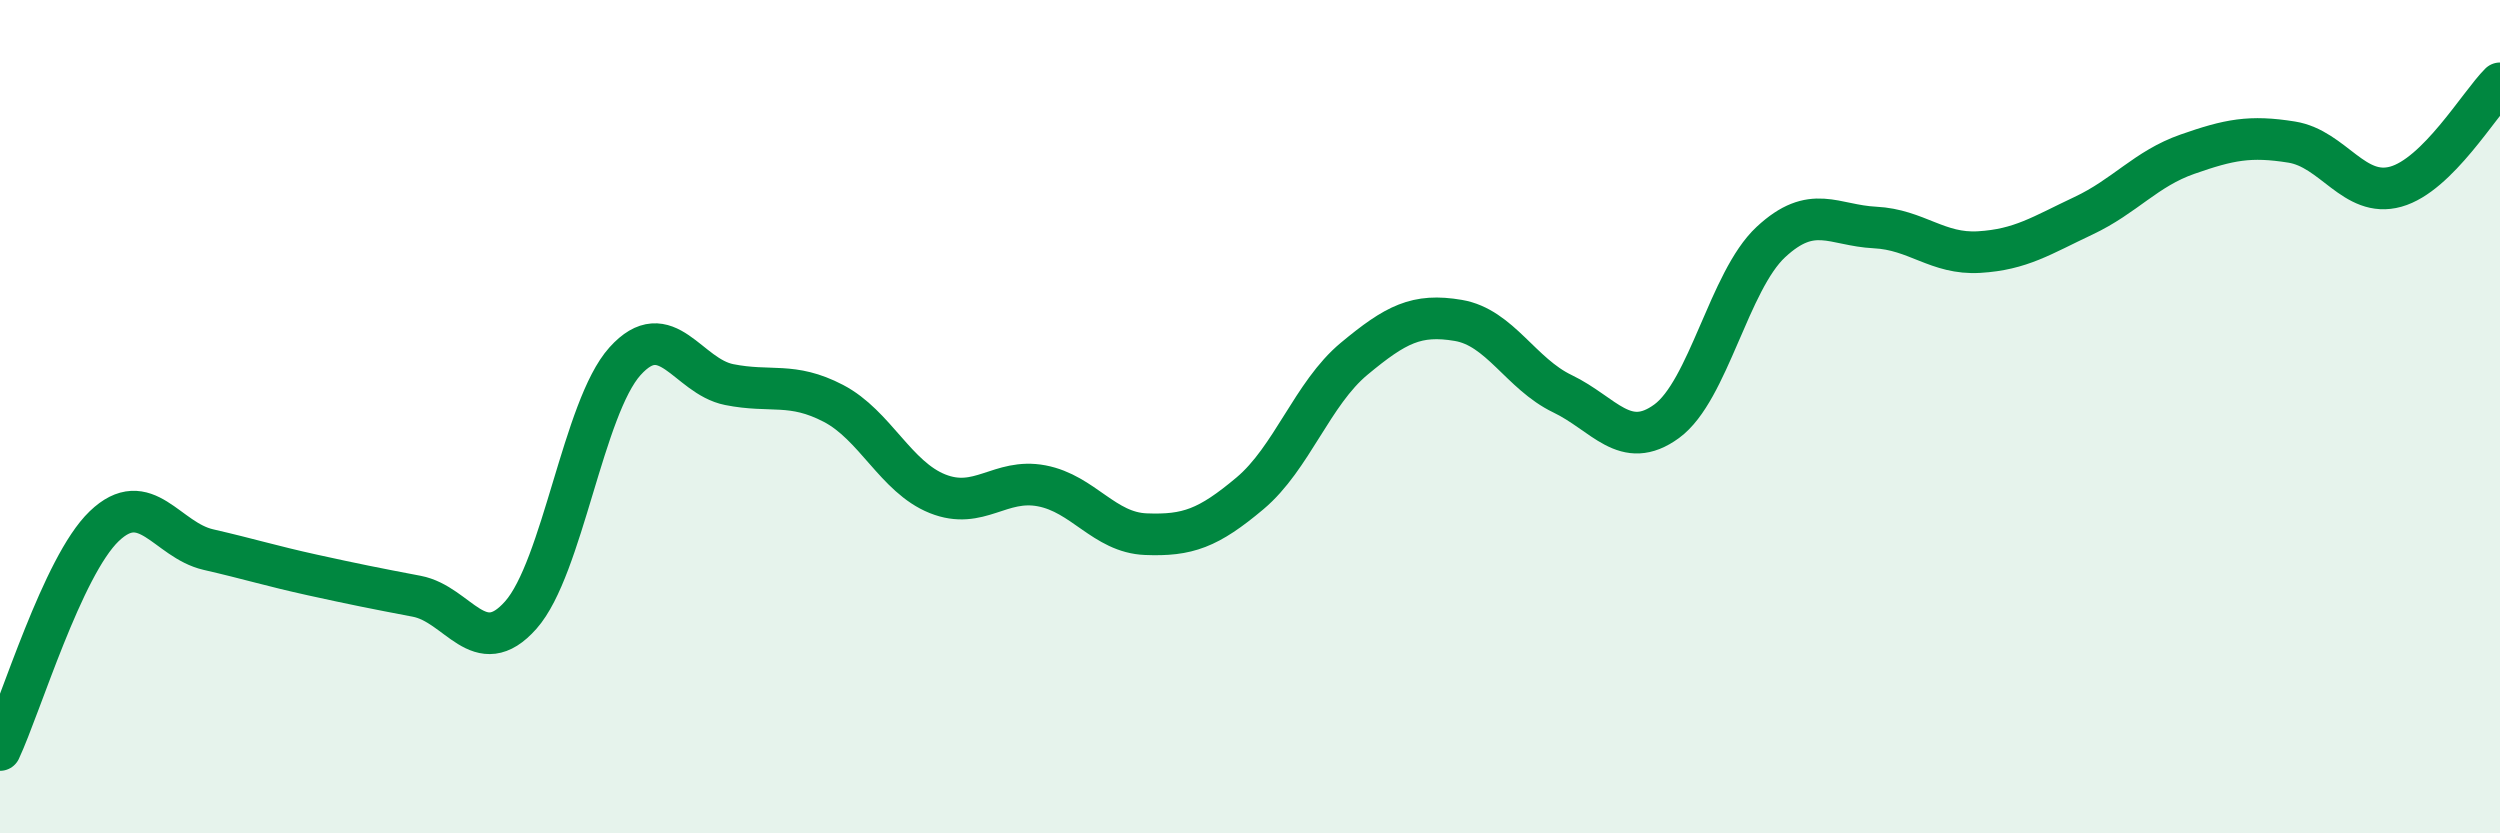
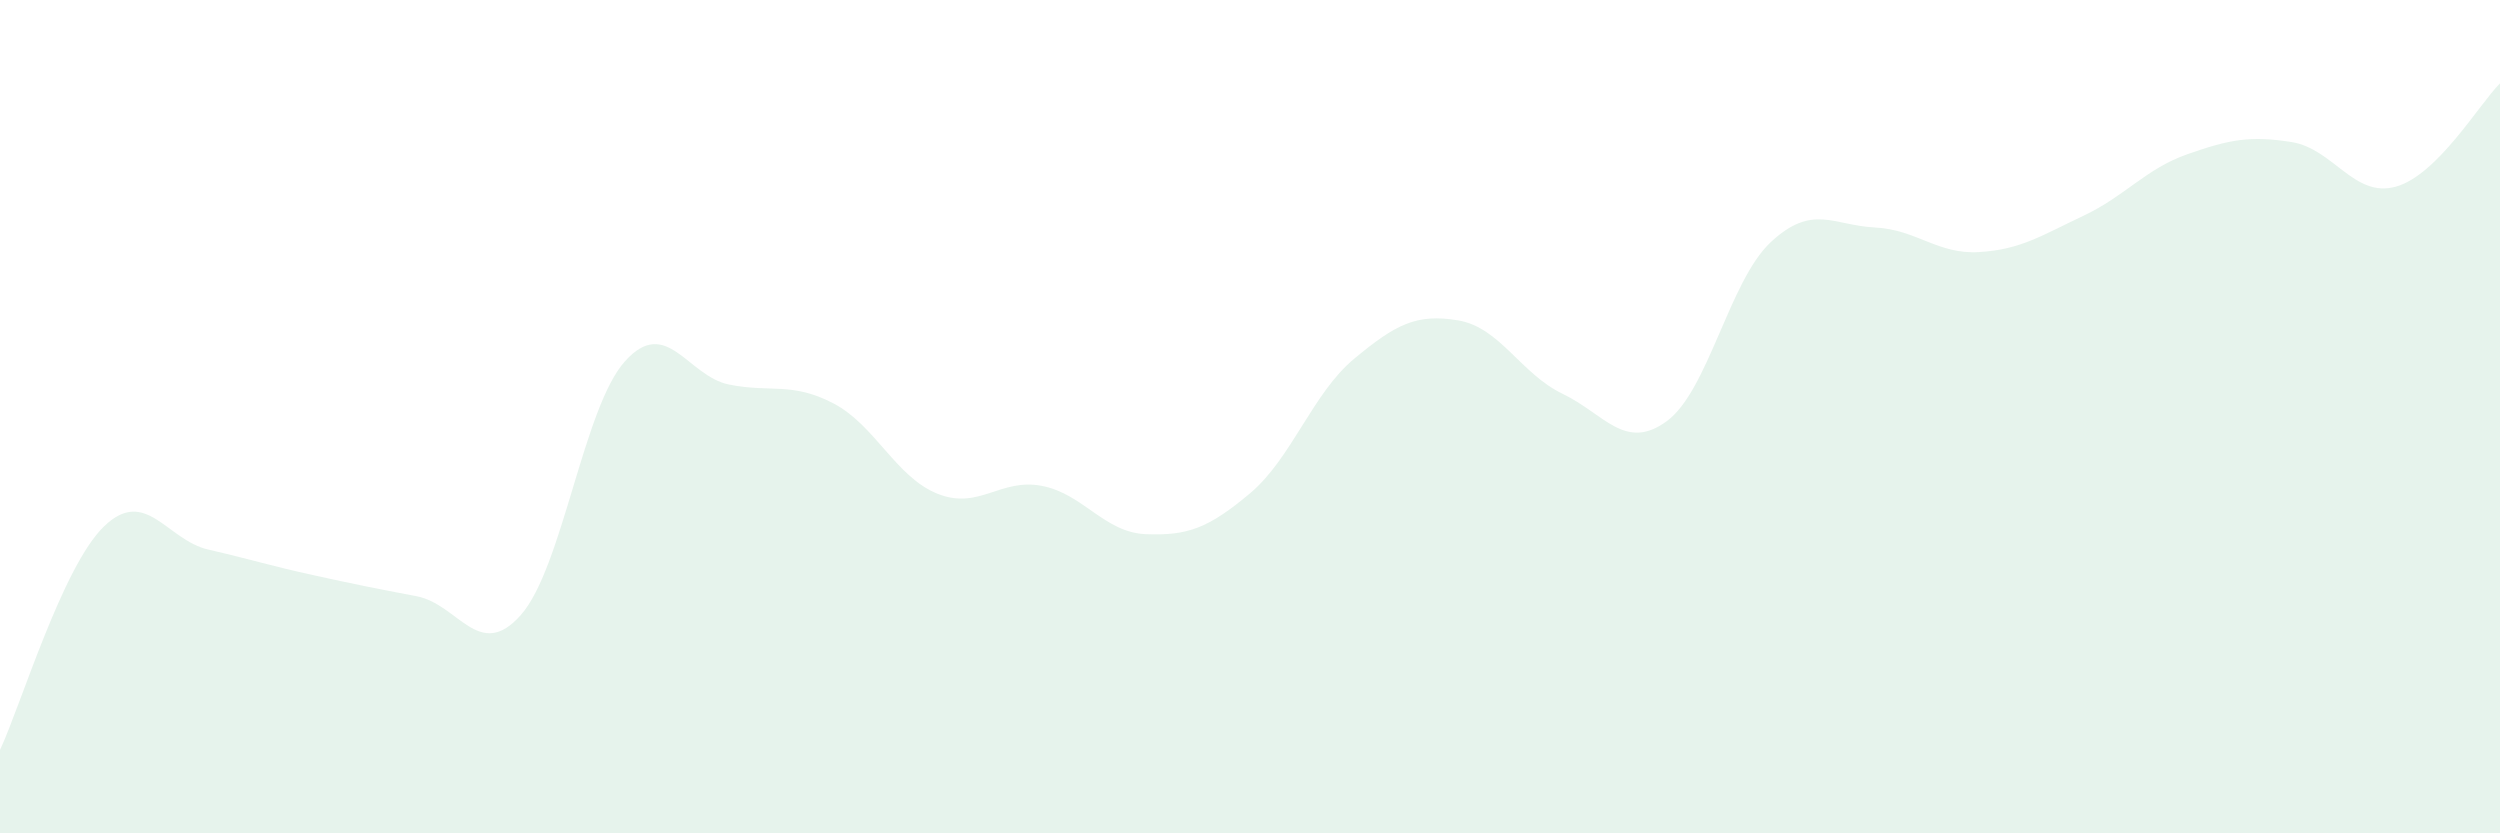
<svg xmlns="http://www.w3.org/2000/svg" width="60" height="20" viewBox="0 0 60 20">
  <path d="M 0,18 C 0.5,16.93 1.5,13.59 2.5,12.63 C 3.5,11.67 4,12.96 5,13.19 C 6,13.42 6.5,13.58 7.5,13.8 C 8.5,14.02 9,14.12 10,14.31 C 11,14.5 11.5,15.89 12.5,14.76 C 13.5,13.63 14,9.78 15,8.67 C 16,7.56 16.5,9.03 17.5,9.23 C 18.5,9.43 19,9.16 20,9.68 C 21,10.2 21.5,11.45 22.5,11.85 C 23.5,12.25 24,11.47 25,11.66 C 26,11.85 26.5,12.78 27.5,12.82 C 28.5,12.86 29,12.68 30,11.84 C 31,11 31.5,9.44 32.5,8.61 C 33.5,7.78 34,7.52 35,7.69 C 36,7.86 36.5,8.97 37.5,9.45 C 38.5,9.93 39,10.84 40,10.11 C 41,9.38 41.5,6.74 42.5,5.81 C 43.5,4.88 44,5.41 45,5.46 C 46,5.51 46.5,6.11 47.5,6.05 C 48.5,5.99 49,5.65 50,5.18 C 51,4.71 51.5,4.05 52.5,3.7 C 53.5,3.35 54,3.25 55,3.41 C 56,3.57 56.5,4.76 57.5,4.48 C 58.5,4.2 59.5,2.5 60,2L60 20L0 20Z" fill="#008740" opacity="0.1" stroke-linecap="round" stroke-linejoin="round" />
-   <path d="M 0,18 C 0.5,16.93 1.5,13.59 2.5,12.63 C 3.5,11.67 4,12.96 5,13.19 C 6,13.42 6.5,13.58 7.5,13.8 C 8.5,14.02 9,14.12 10,14.31 C 11,14.5 11.5,15.89 12.5,14.76 C 13.5,13.63 14,9.78 15,8.67 C 16,7.56 16.5,9.03 17.5,9.23 C 18.5,9.43 19,9.16 20,9.68 C 21,10.2 21.5,11.45 22.5,11.85 C 23.5,12.25 24,11.47 25,11.66 C 26,11.85 26.5,12.78 27.5,12.82 C 28.5,12.86 29,12.68 30,11.84 C 31,11 31.5,9.44 32.5,8.61 C 33.5,7.78 34,7.52 35,7.69 C 36,7.86 36.5,8.97 37.5,9.45 C 38.5,9.93 39,10.84 40,10.11 C 41,9.38 41.5,6.74 42.5,5.81 C 43.5,4.88 44,5.41 45,5.46 C 46,5.51 46.5,6.11 47.5,6.05 C 48.5,5.99 49,5.65 50,5.18 C 51,4.71 51.5,4.05 52.5,3.7 C 53.5,3.35 54,3.25 55,3.41 C 56,3.57 56.5,4.76 57.5,4.48 C 58.5,4.2 59.5,2.5 60,2" stroke="#008740" stroke-width="1" fill="none" stroke-linecap="round" stroke-linejoin="round" />
</svg>